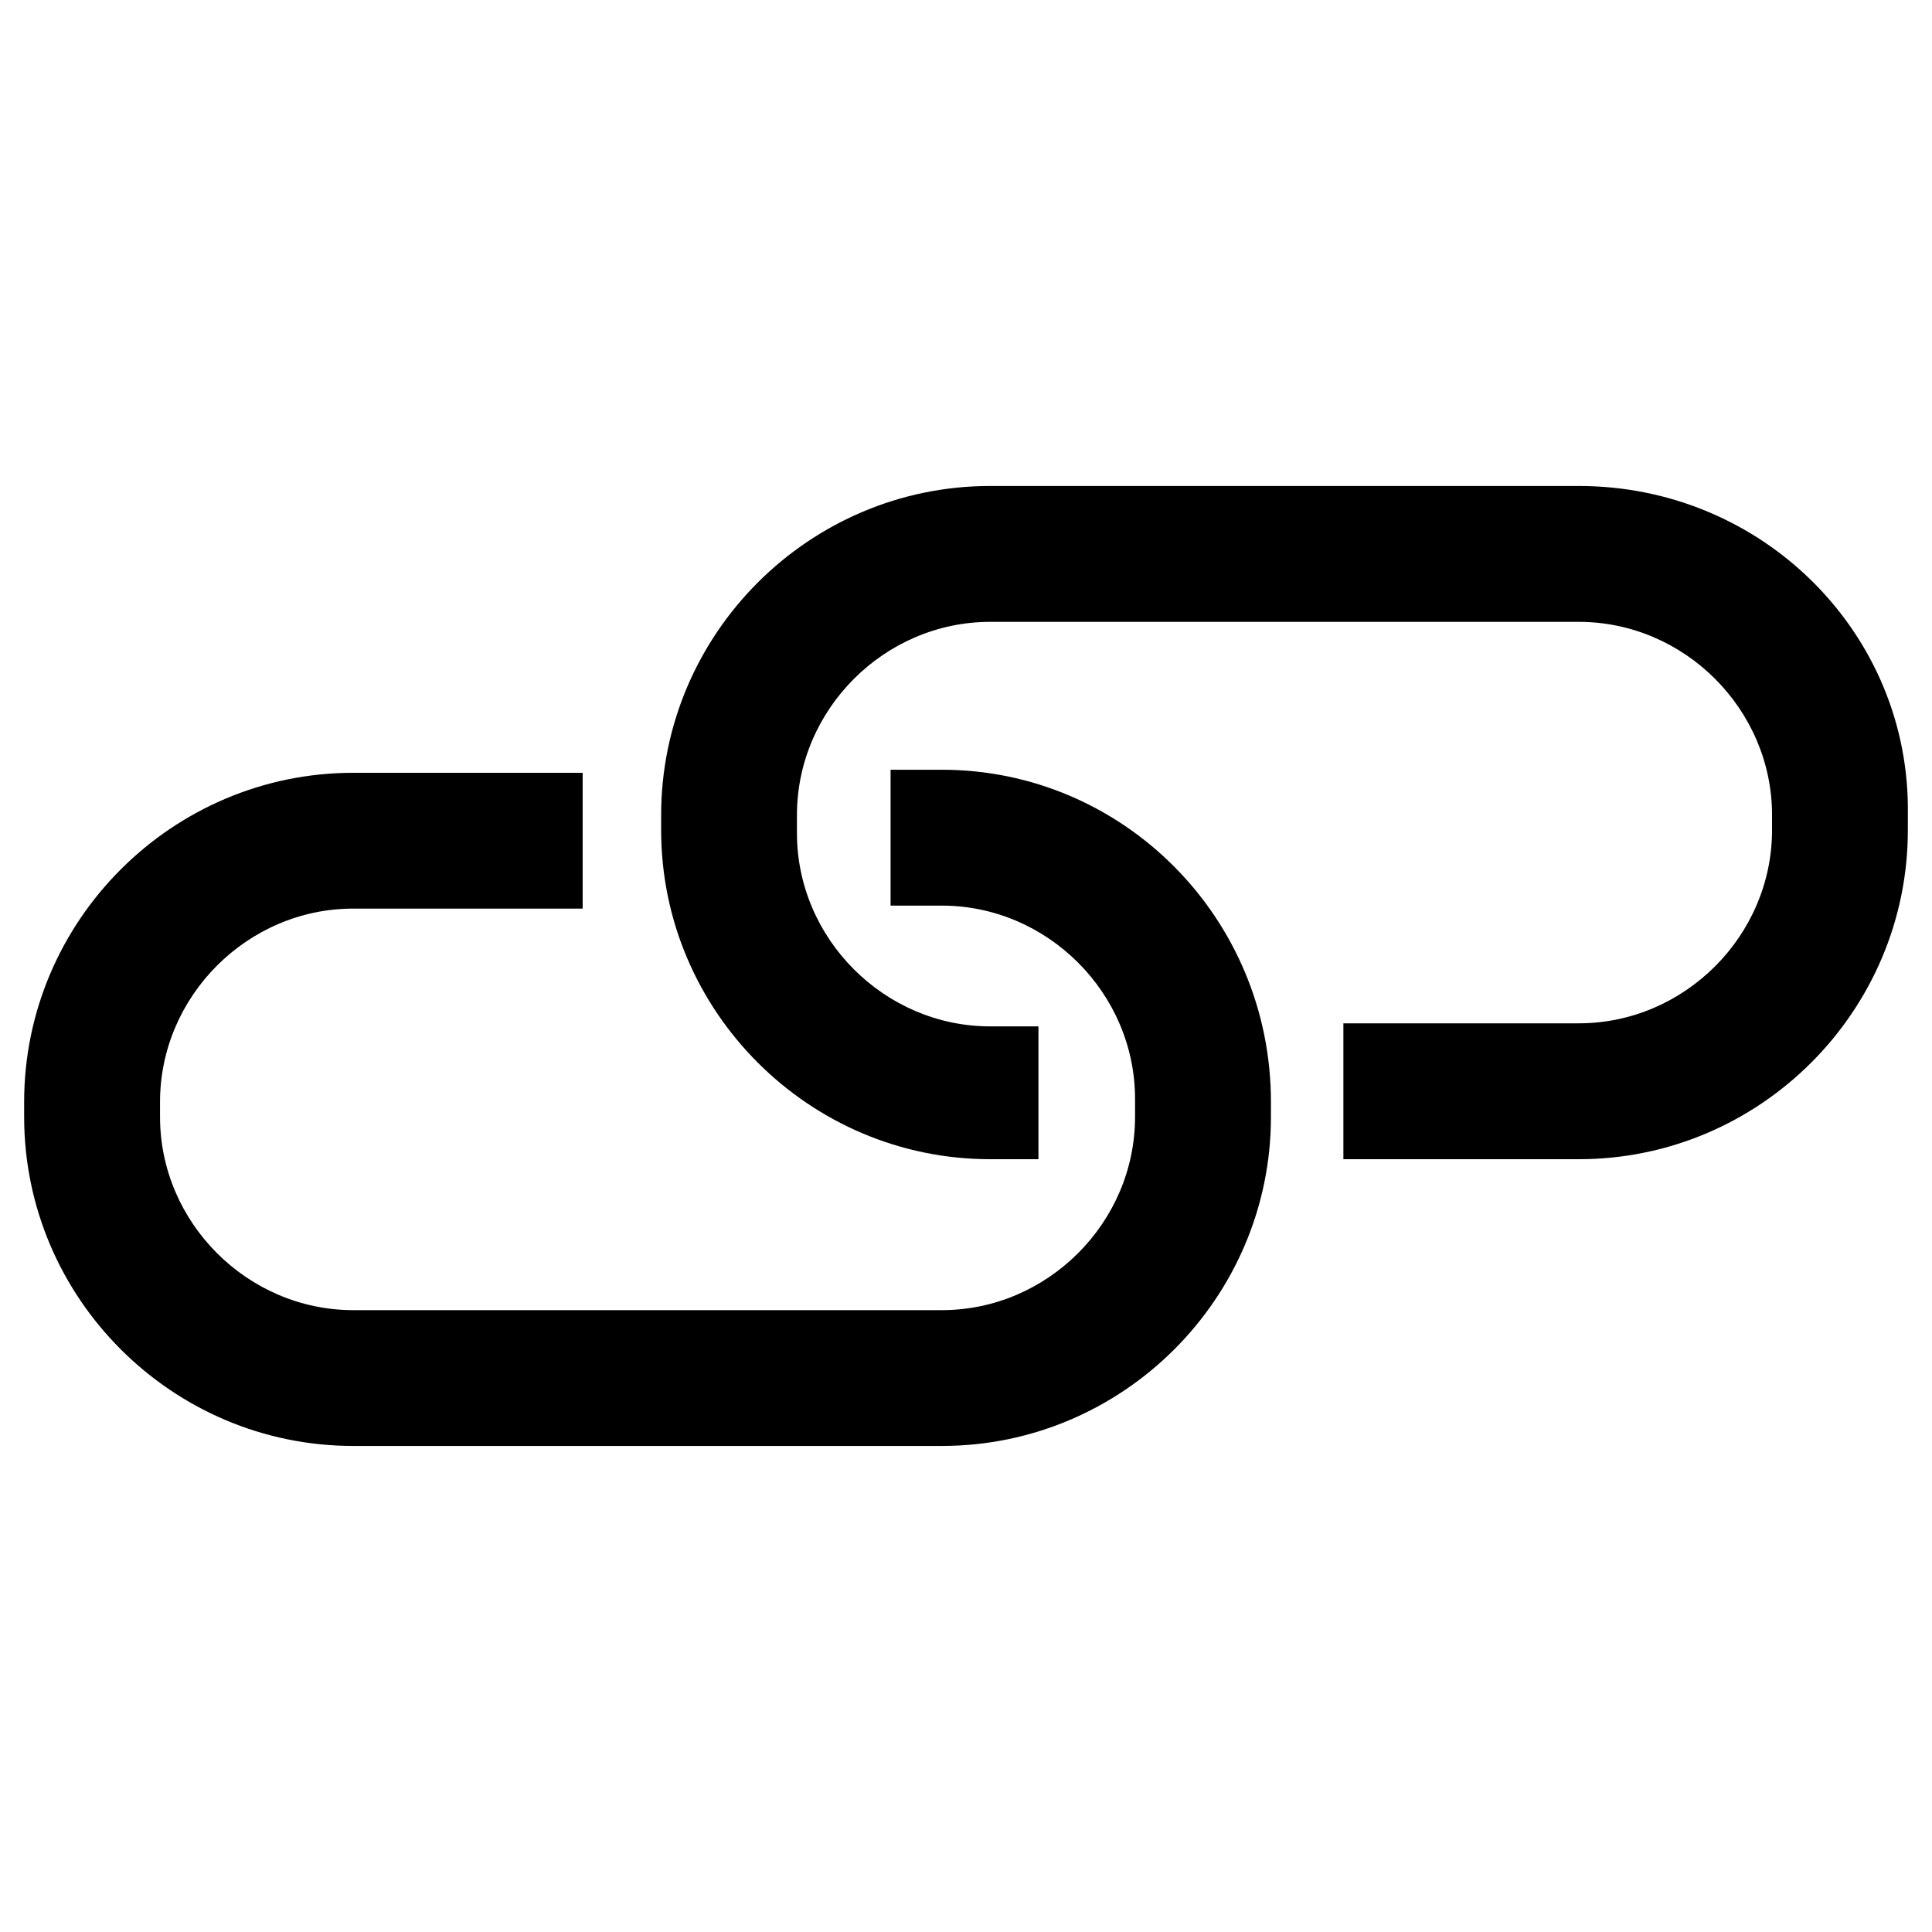
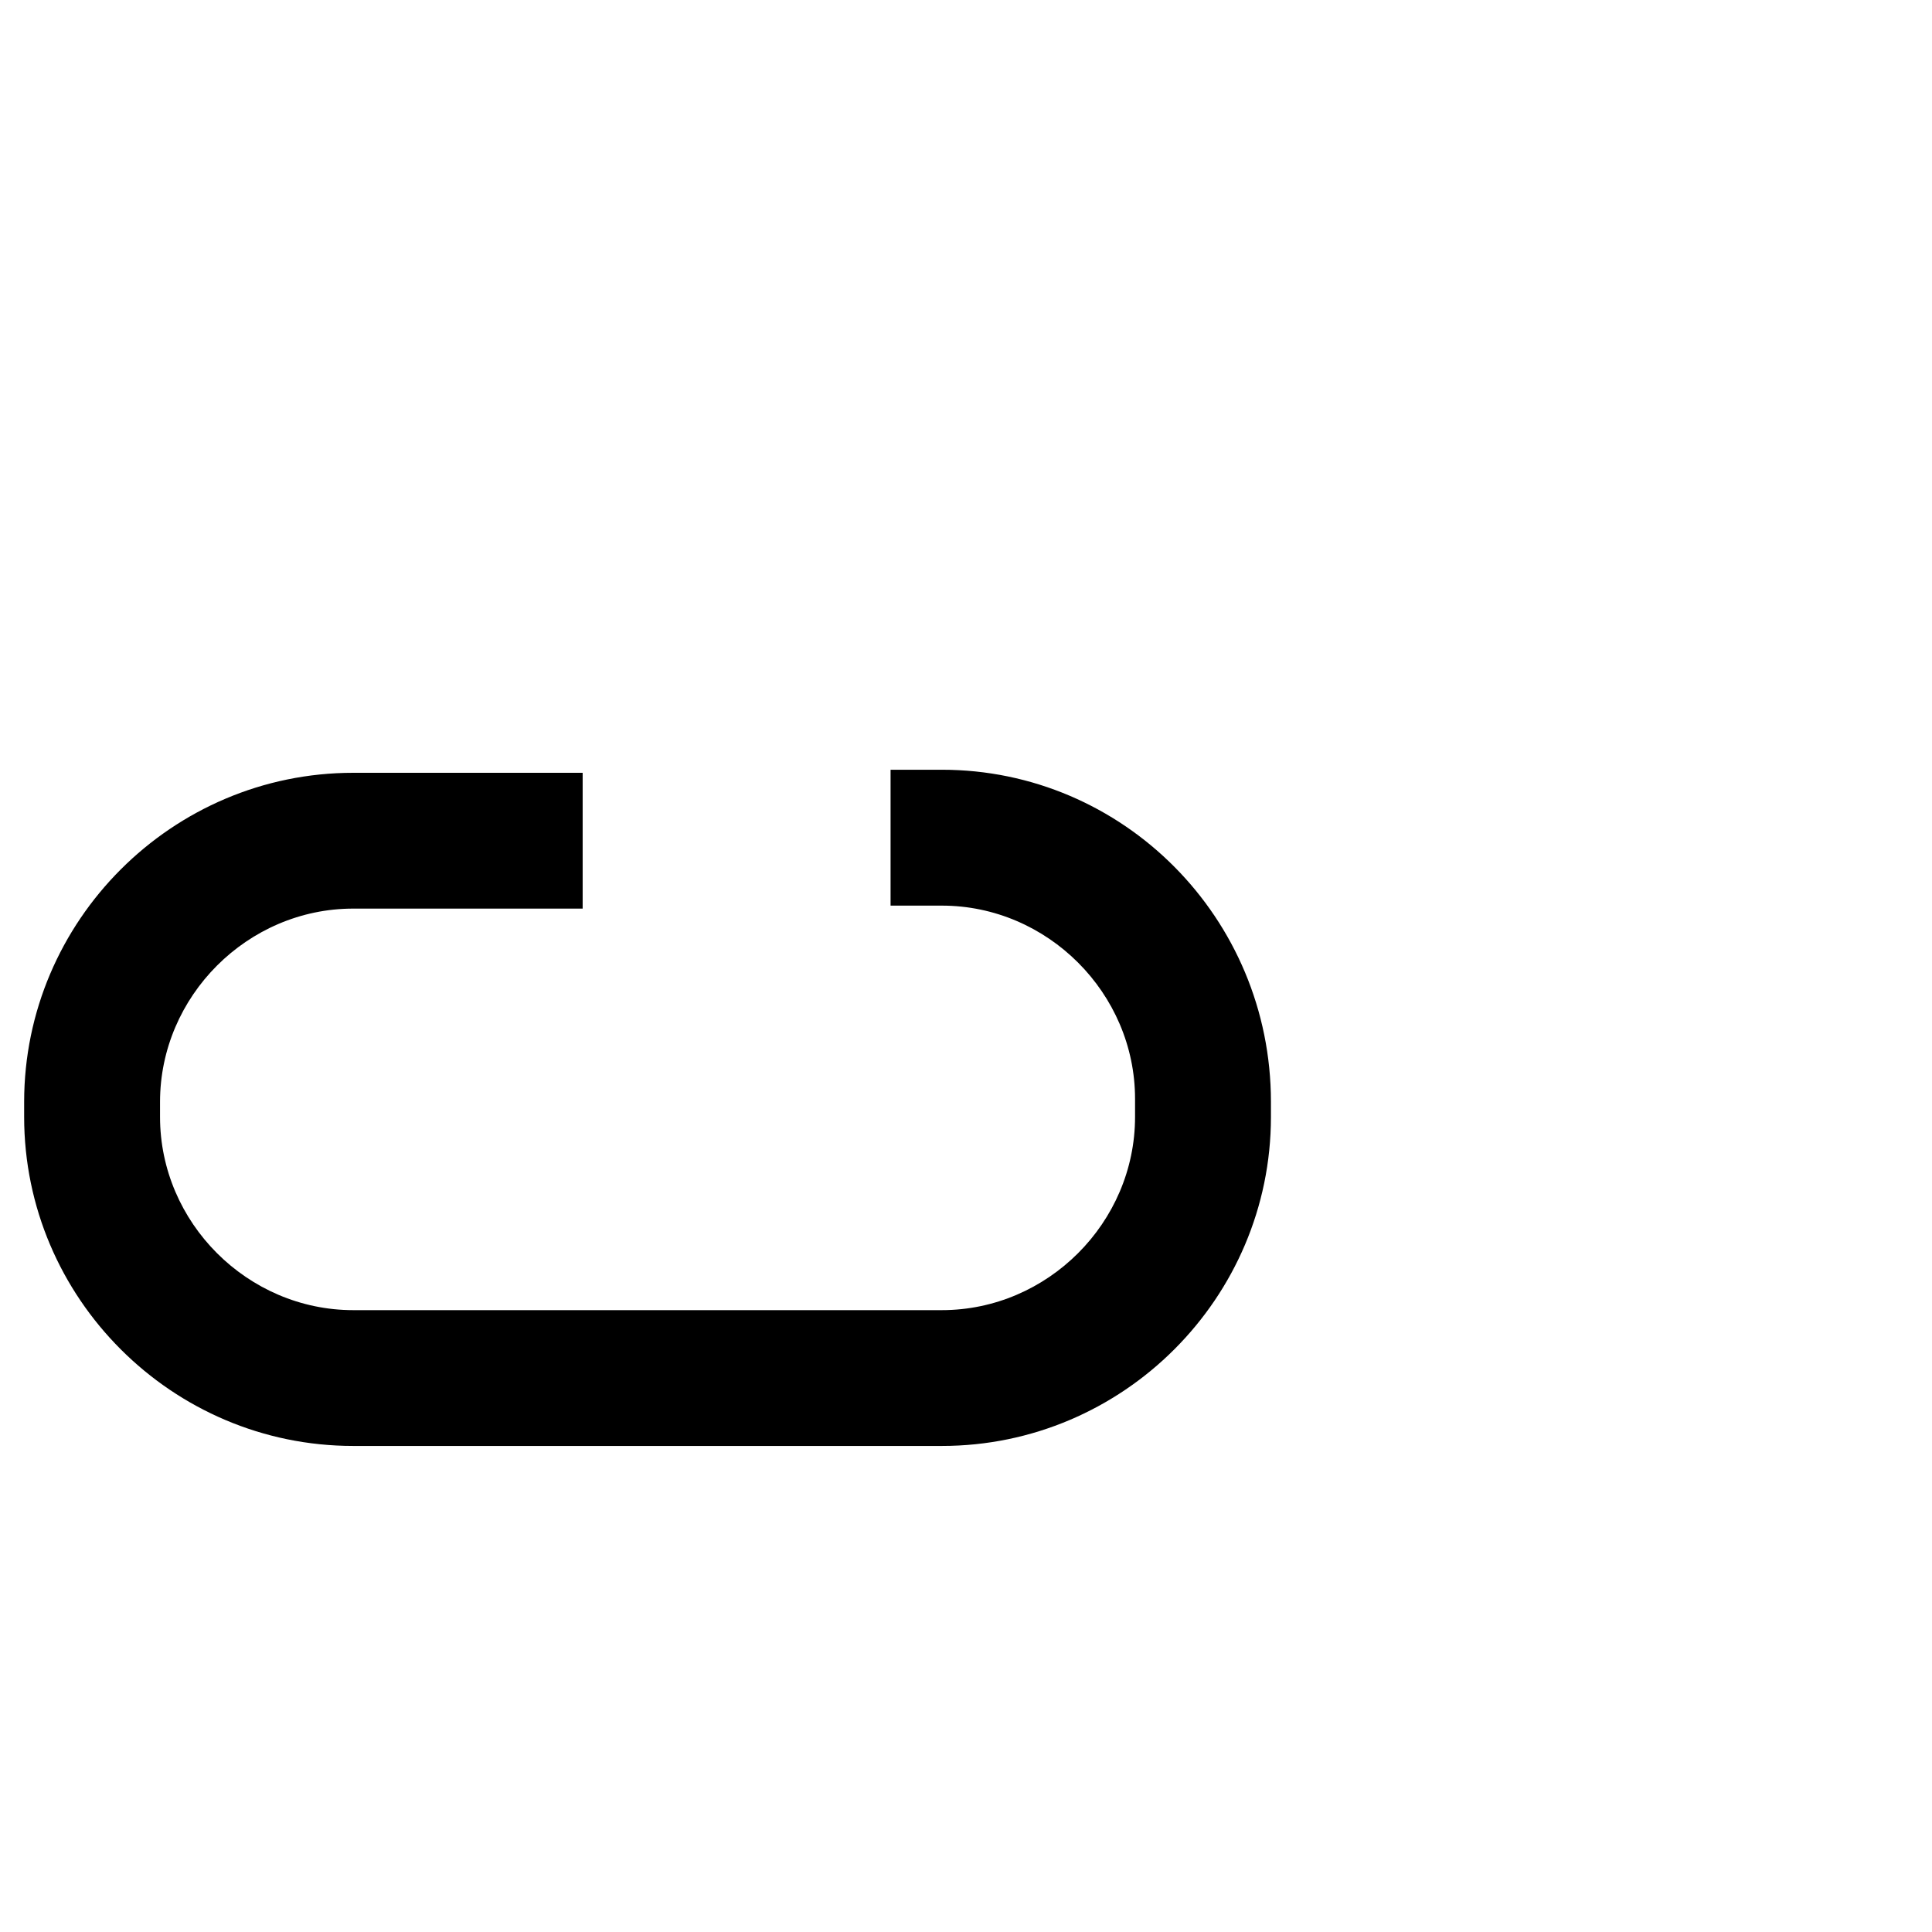
<svg xmlns="http://www.w3.org/2000/svg" width="24" height="24" viewBox="0 0 24 24" fill="none">
-   <path d="M19.613 6.037H12.3C10.05 6.037 8.213 7.875 8.213 10.125V10.312C8.213 12.562 10.05 14.4 12.3 14.4H12.9V12.75H12.3C10.988 12.75 9.9 11.662 9.9 10.35V10.125C9.9 8.812 10.988 7.725 12.3 7.725H19.613C20.925 7.725 22.013 8.812 22.013 10.125V10.312C22.013 11.625 20.925 12.712 19.613 12.712H16.688V14.4H19.613C21.863 14.4 23.7 12.562 23.7 10.312V10.125C23.738 7.875 21.9 6.037 19.613 6.037Z" fill="black" />
  <path d="M11.7 9.562H11.063V11.25H11.7C13.013 11.25 14.1 12.338 14.1 13.65V13.875C14.1 15.188 13.013 16.275 11.7 16.275H4.388C3.075 16.275 1.988 15.188 1.988 13.875V13.688C1.988 12.375 3.075 11.287 4.388 11.287H7.238V9.6H4.388C2.138 9.6 0.3 11.438 0.3 13.688V13.875C0.3 16.125 2.138 17.962 4.388 17.962H11.7C13.95 17.962 15.788 16.125 15.788 13.875V13.688C15.788 11.4 13.95 9.562 11.7 9.562Z" fill="black" />
</svg>